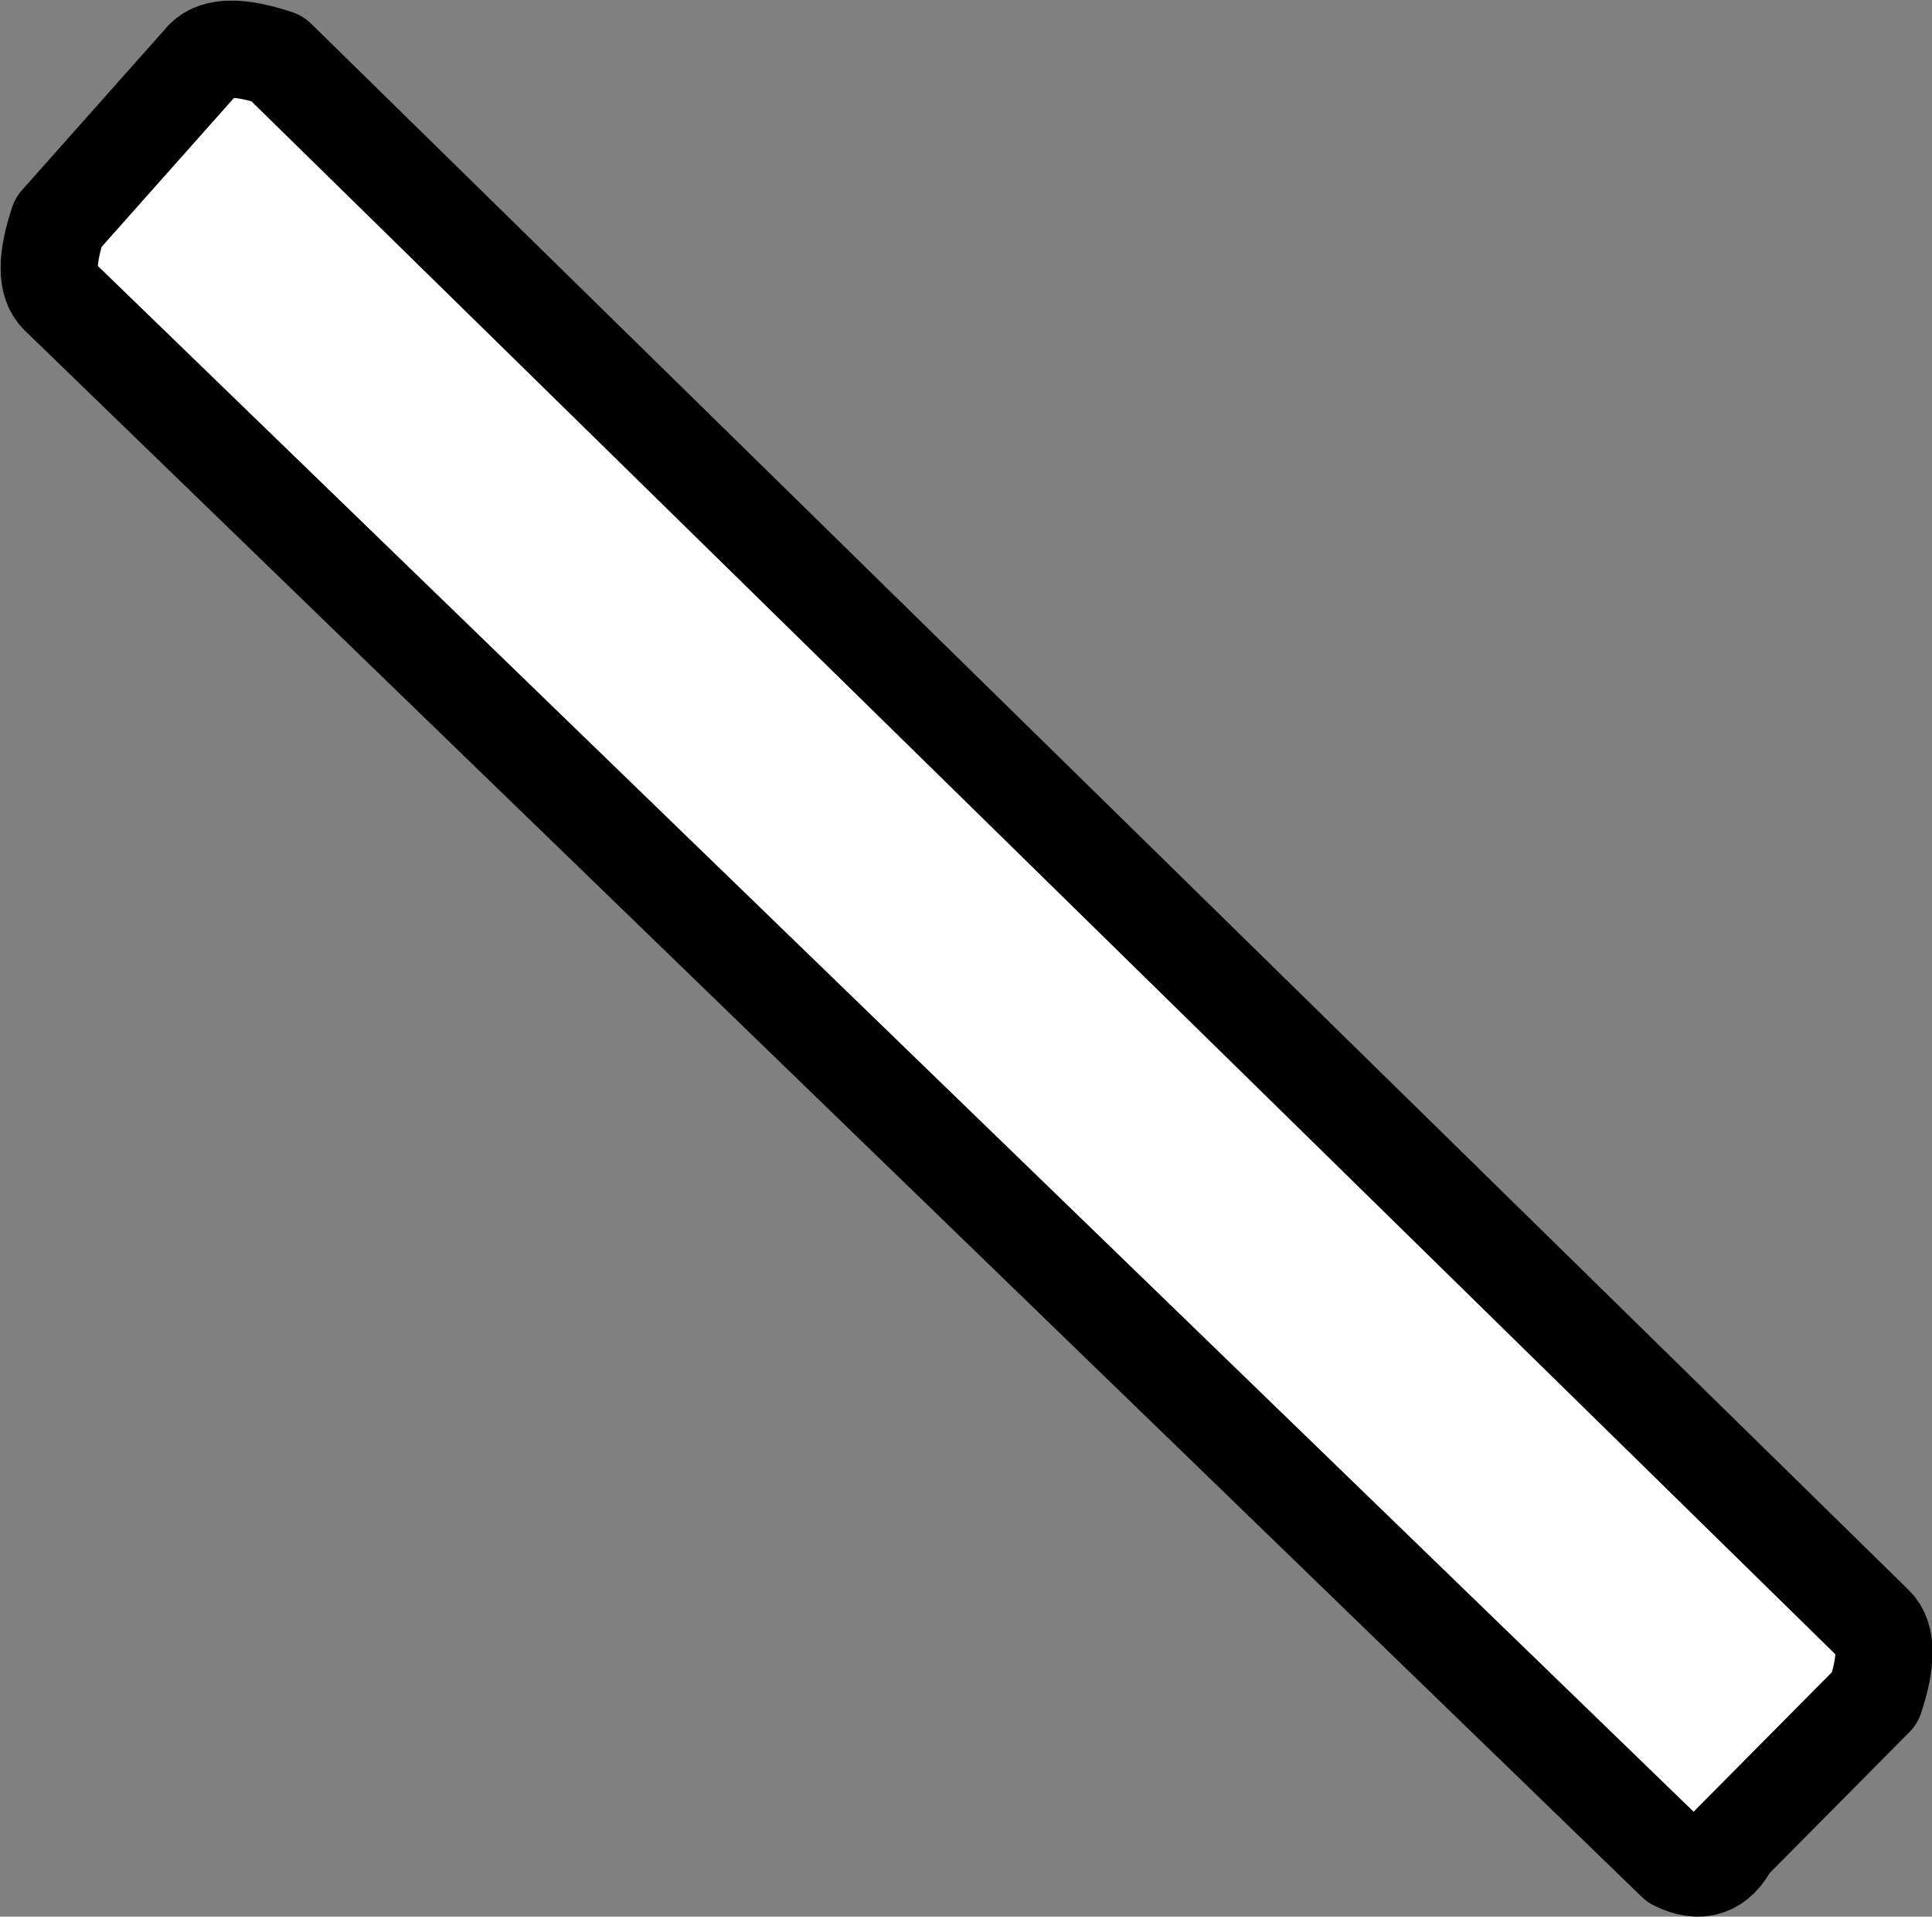
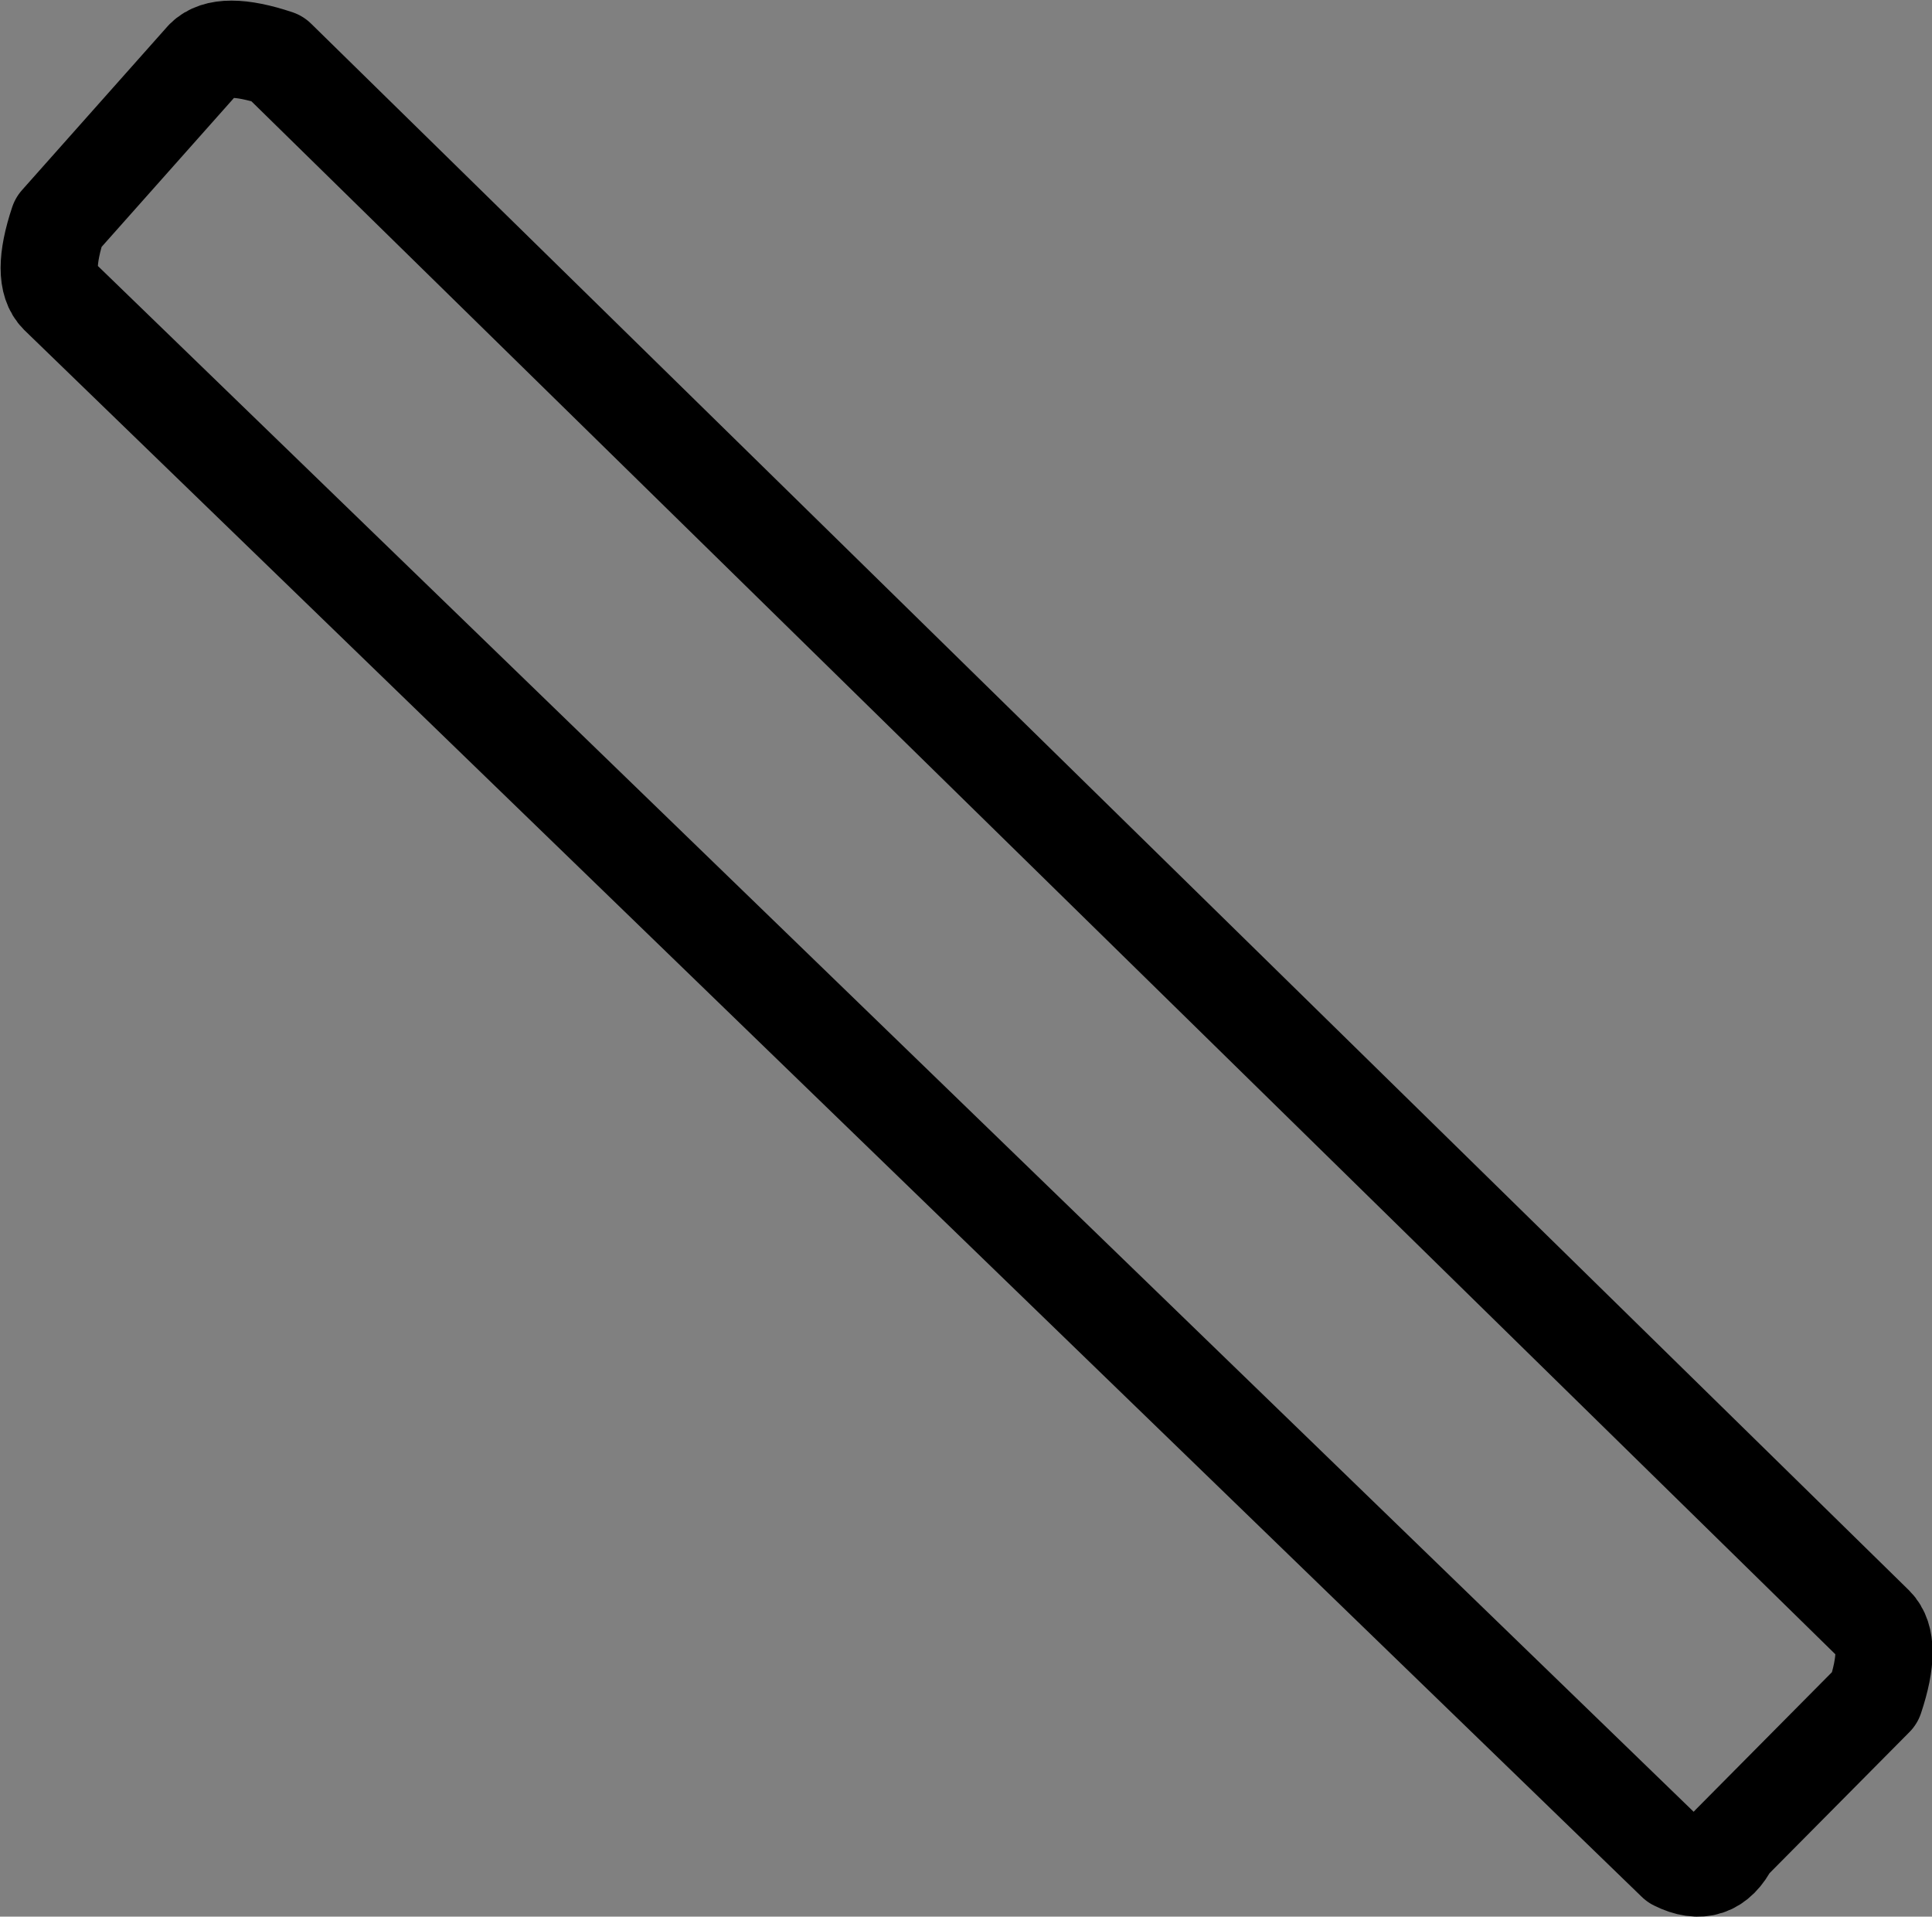
<svg xmlns="http://www.w3.org/2000/svg" height="78.85px" width="79.5px">
  <rect width="100%" height="100%" fill="#808080" stroke="none" />
  <g transform="matrix(1.0, 0.0, 0.0, 1.0, 39.75, 39.4)">
-     <path d="M-31.35 -37.0 Q-30.6 -37.75 -28.35 -37.0 L37.4 27.45 Q38.15 28.2 37.4 30.45 L31.45 36.45 Q30.7 37.95 29.2 37.2 L-37.35 -27.25 Q-38.1 -28.0 -37.35 -30.25 L-31.35 -37.0" fill="#ffffff" fill-rule="evenodd" stroke="none" />
    <path d="M-31.35 -37.0 L-37.35 -30.25 Q-38.1 -28.0 -37.35 -27.25 L29.2 37.2 Q30.7 37.95 31.45 36.45 L37.4 30.45 Q38.15 28.2 37.4 27.45 L-28.35 -37.0 Q-30.6 -37.75 -31.35 -37.0 Z" fill="none" stroke="#000000" stroke-linecap="round" stroke-linejoin="round" stroke-width="4.0" />
  </g>
</svg>